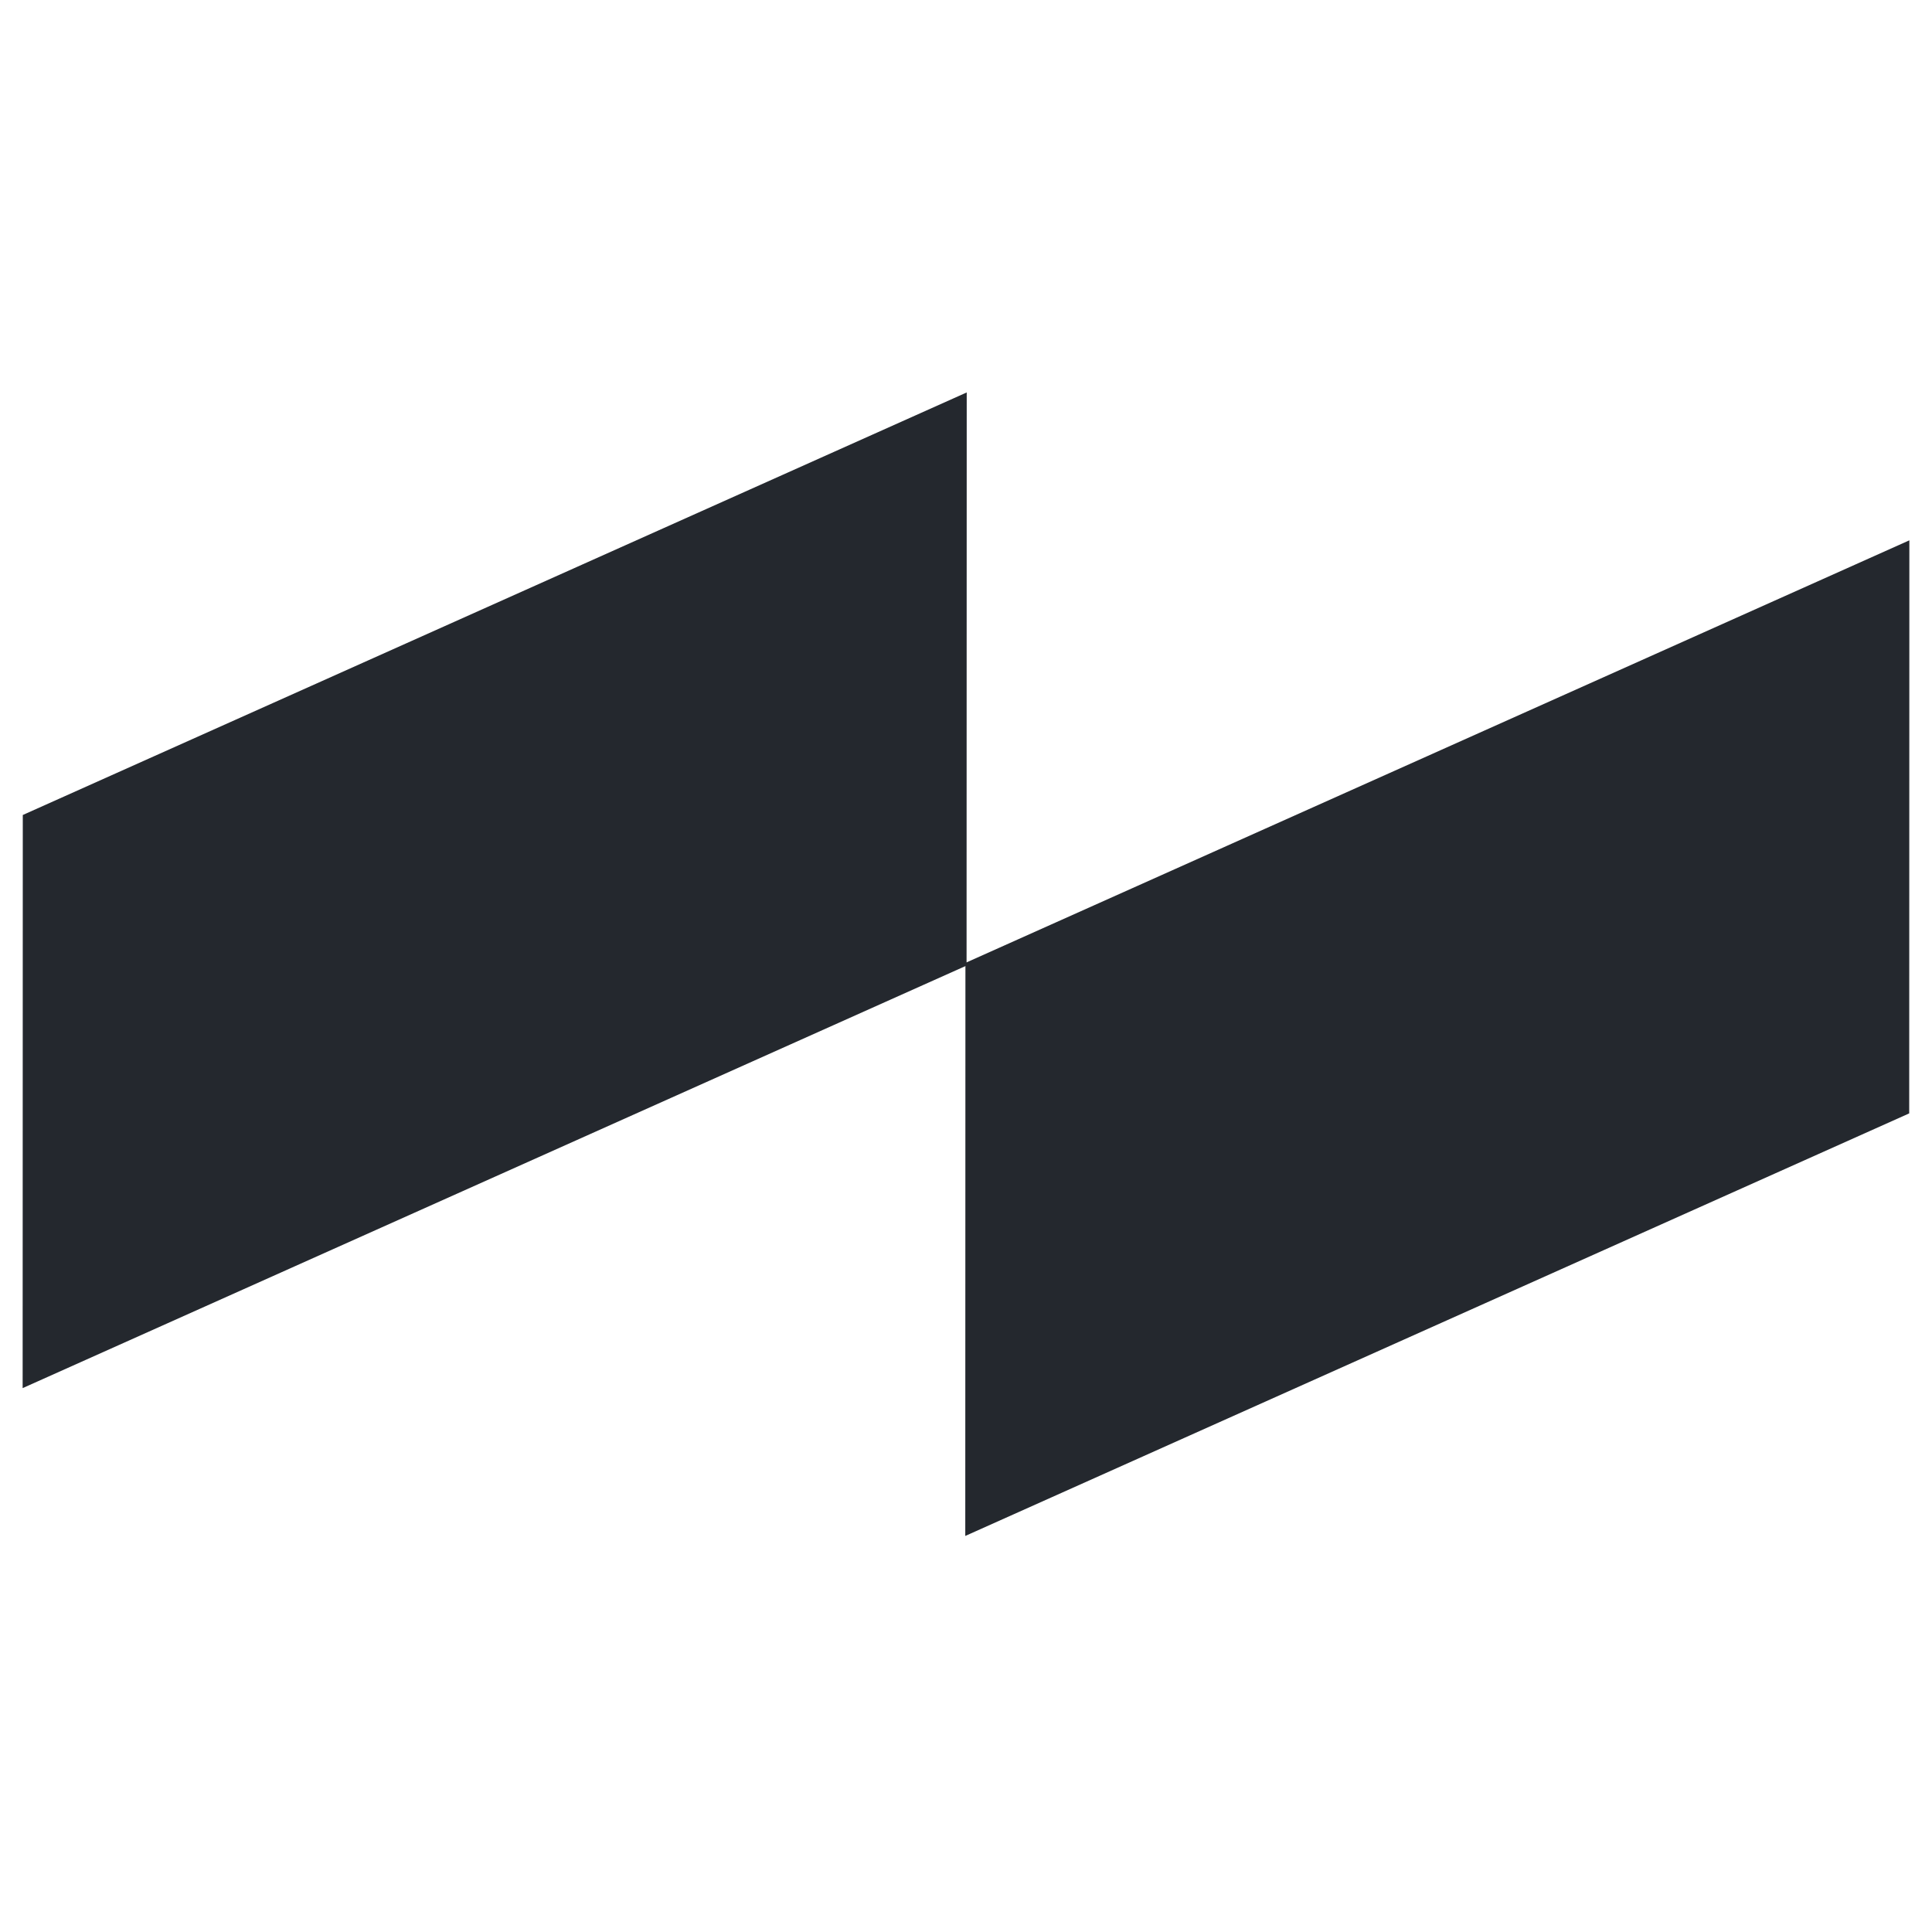
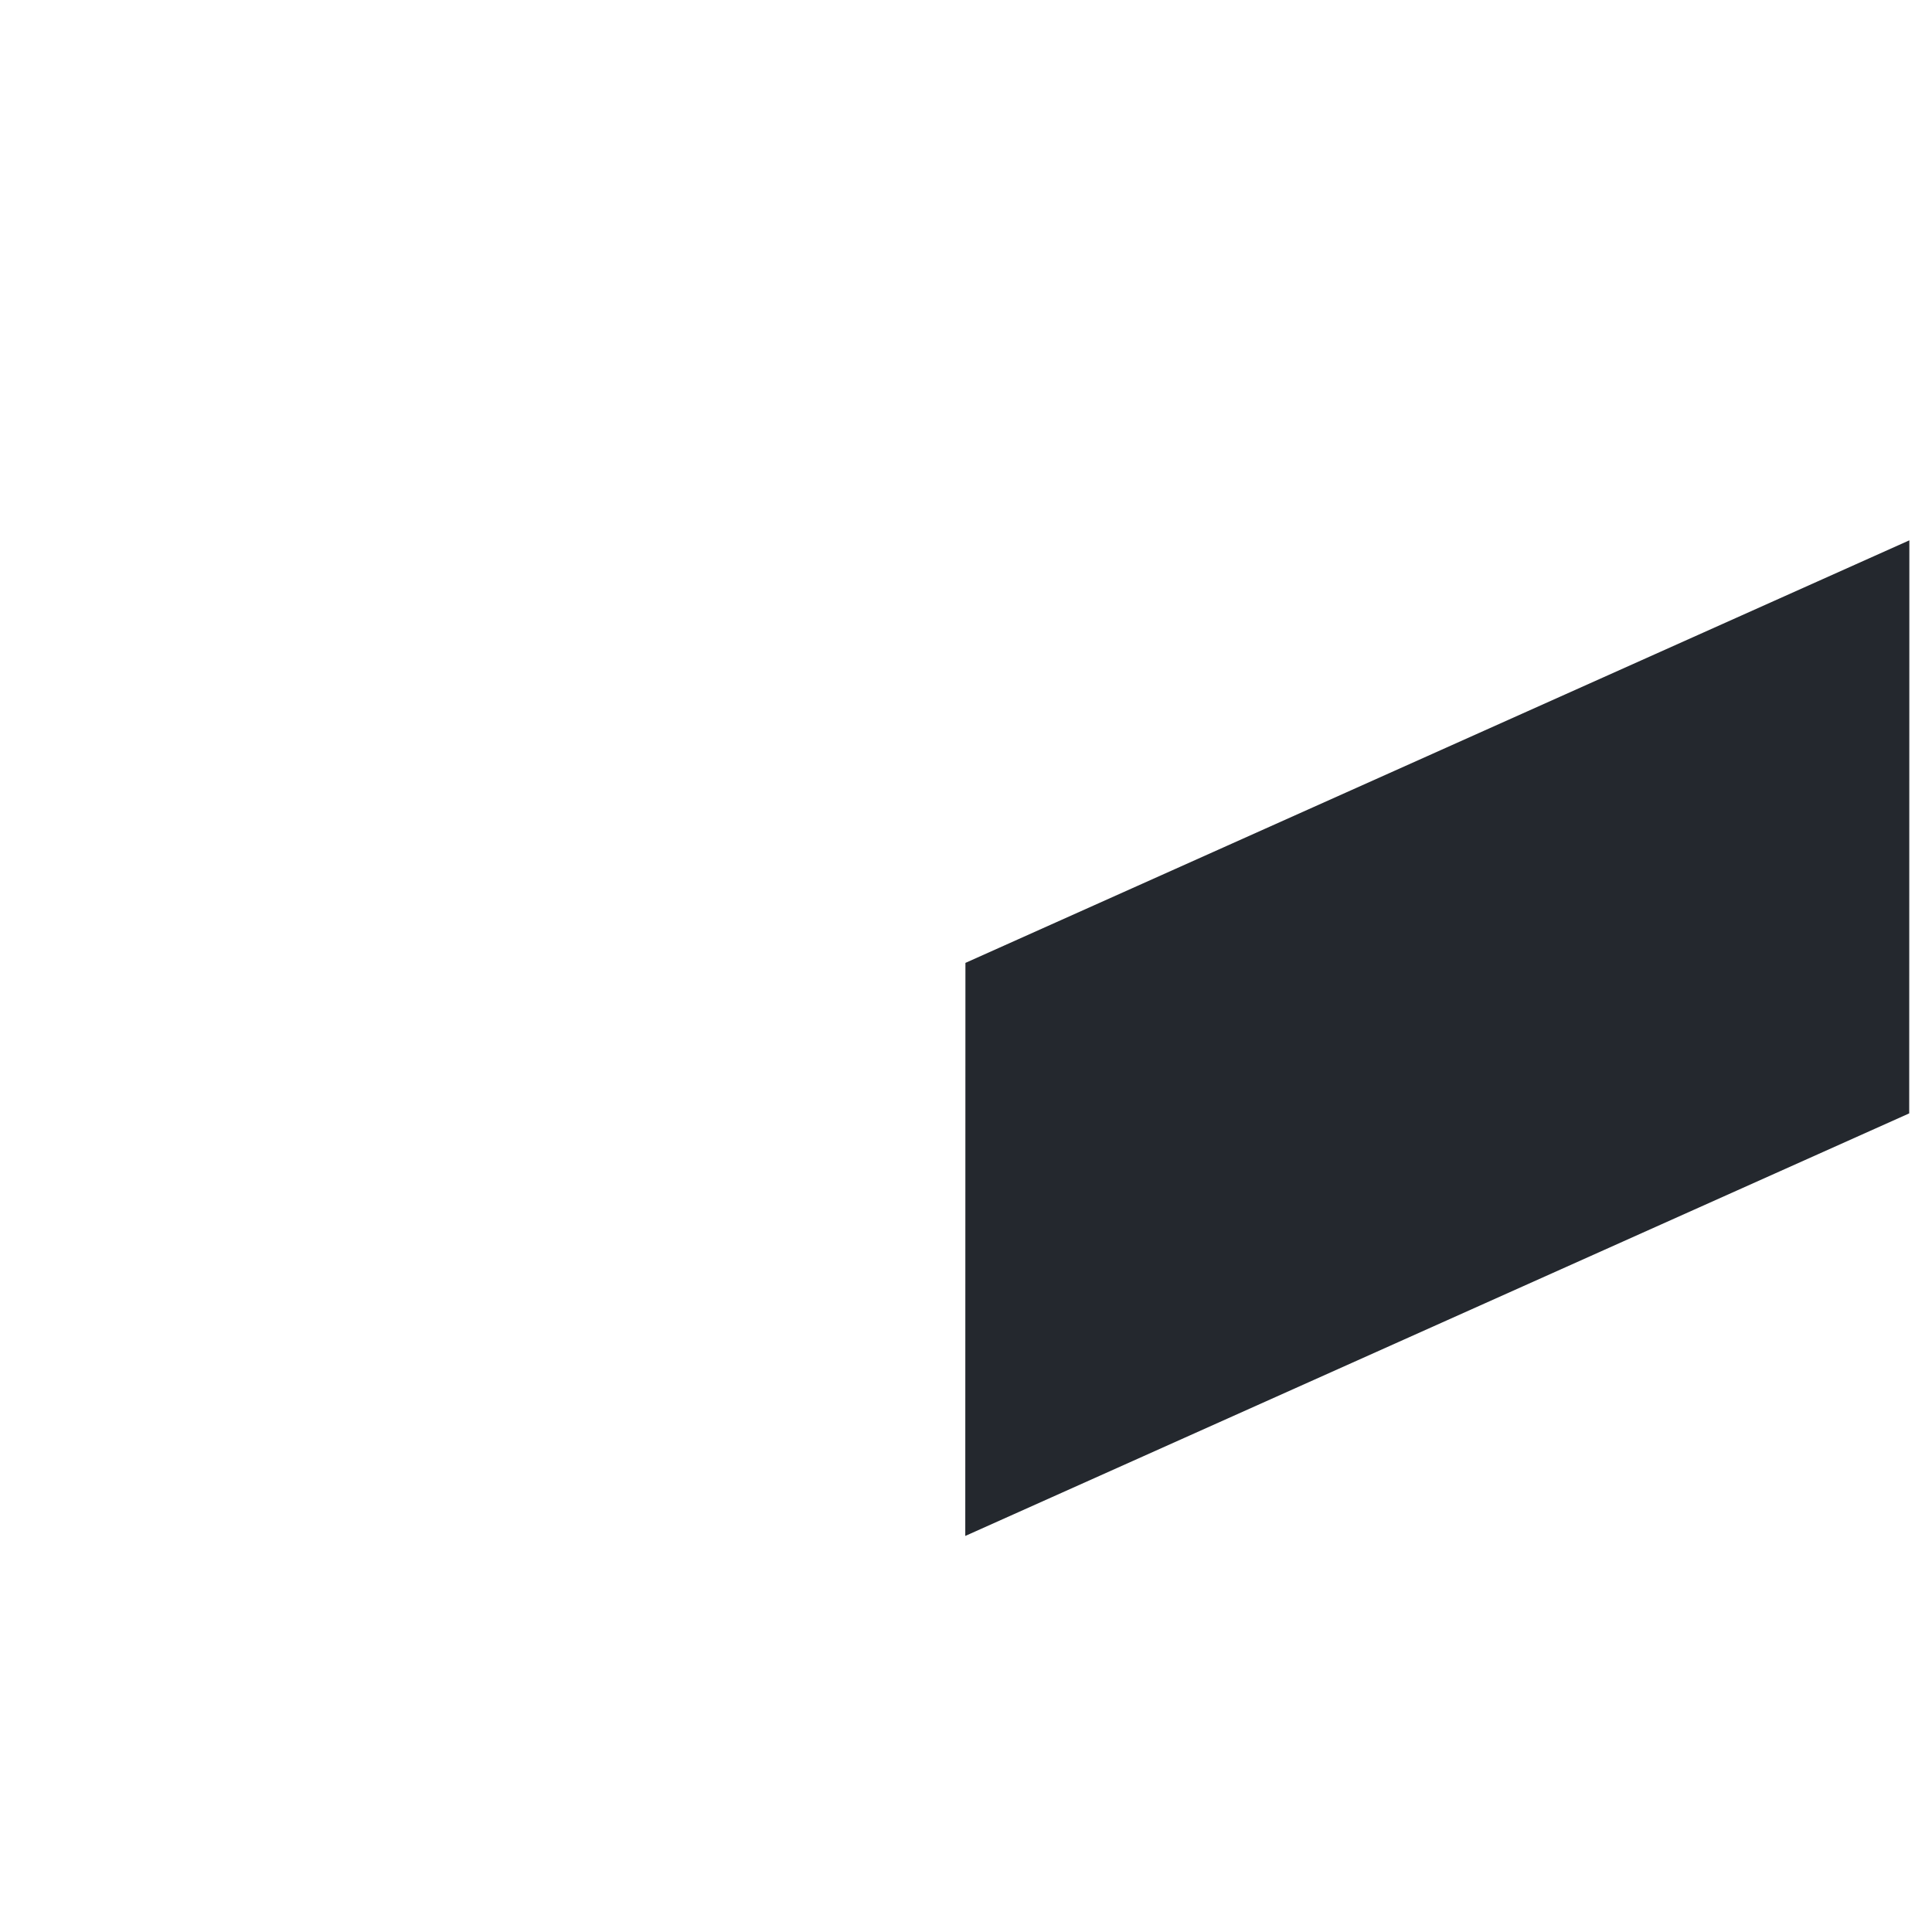
<svg xmlns="http://www.w3.org/2000/svg" fill="none" viewBox="0 0 512 512" height="512" width="512">
-   <path fill="#24282E" d="M256.152 255.886L6 367.866L6.039 215.981L256.192 104L256.152 255.886Z" />
  <path fill="#24282E" d="M505.96 295.06L255.808 407.041L255.848 255.175L506 143.194L505.96 295.06Z" />
</svg>